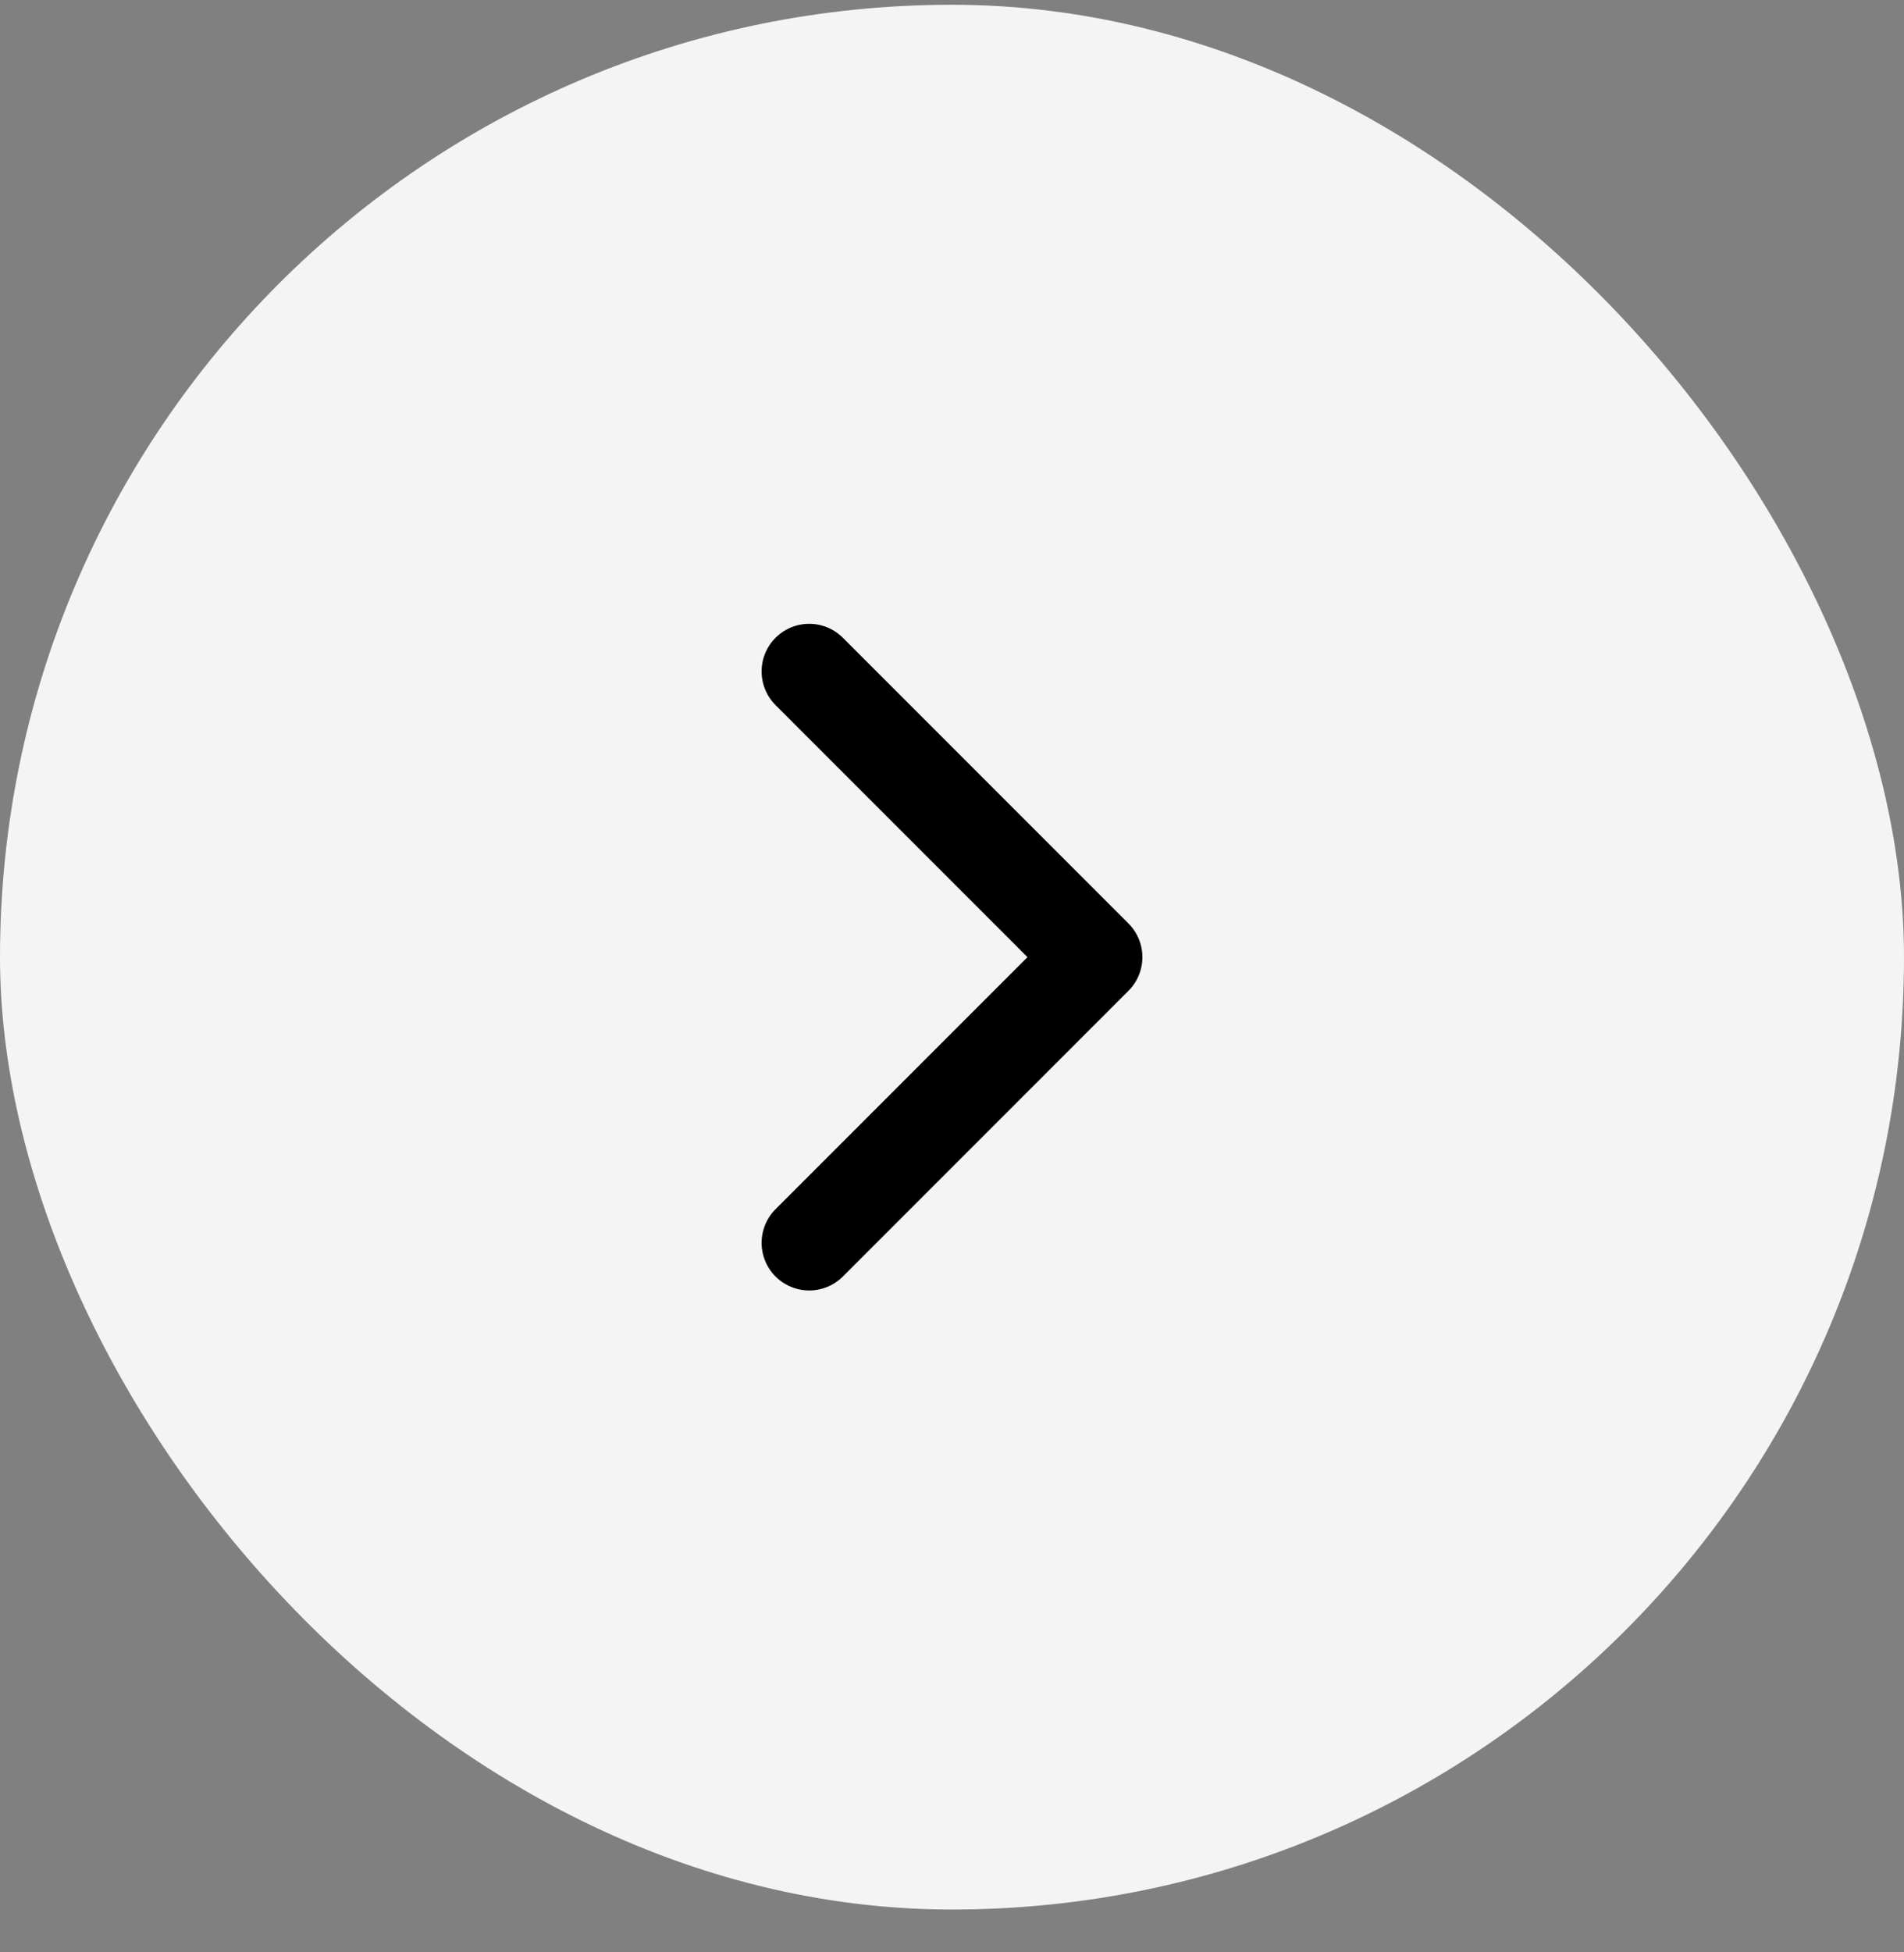
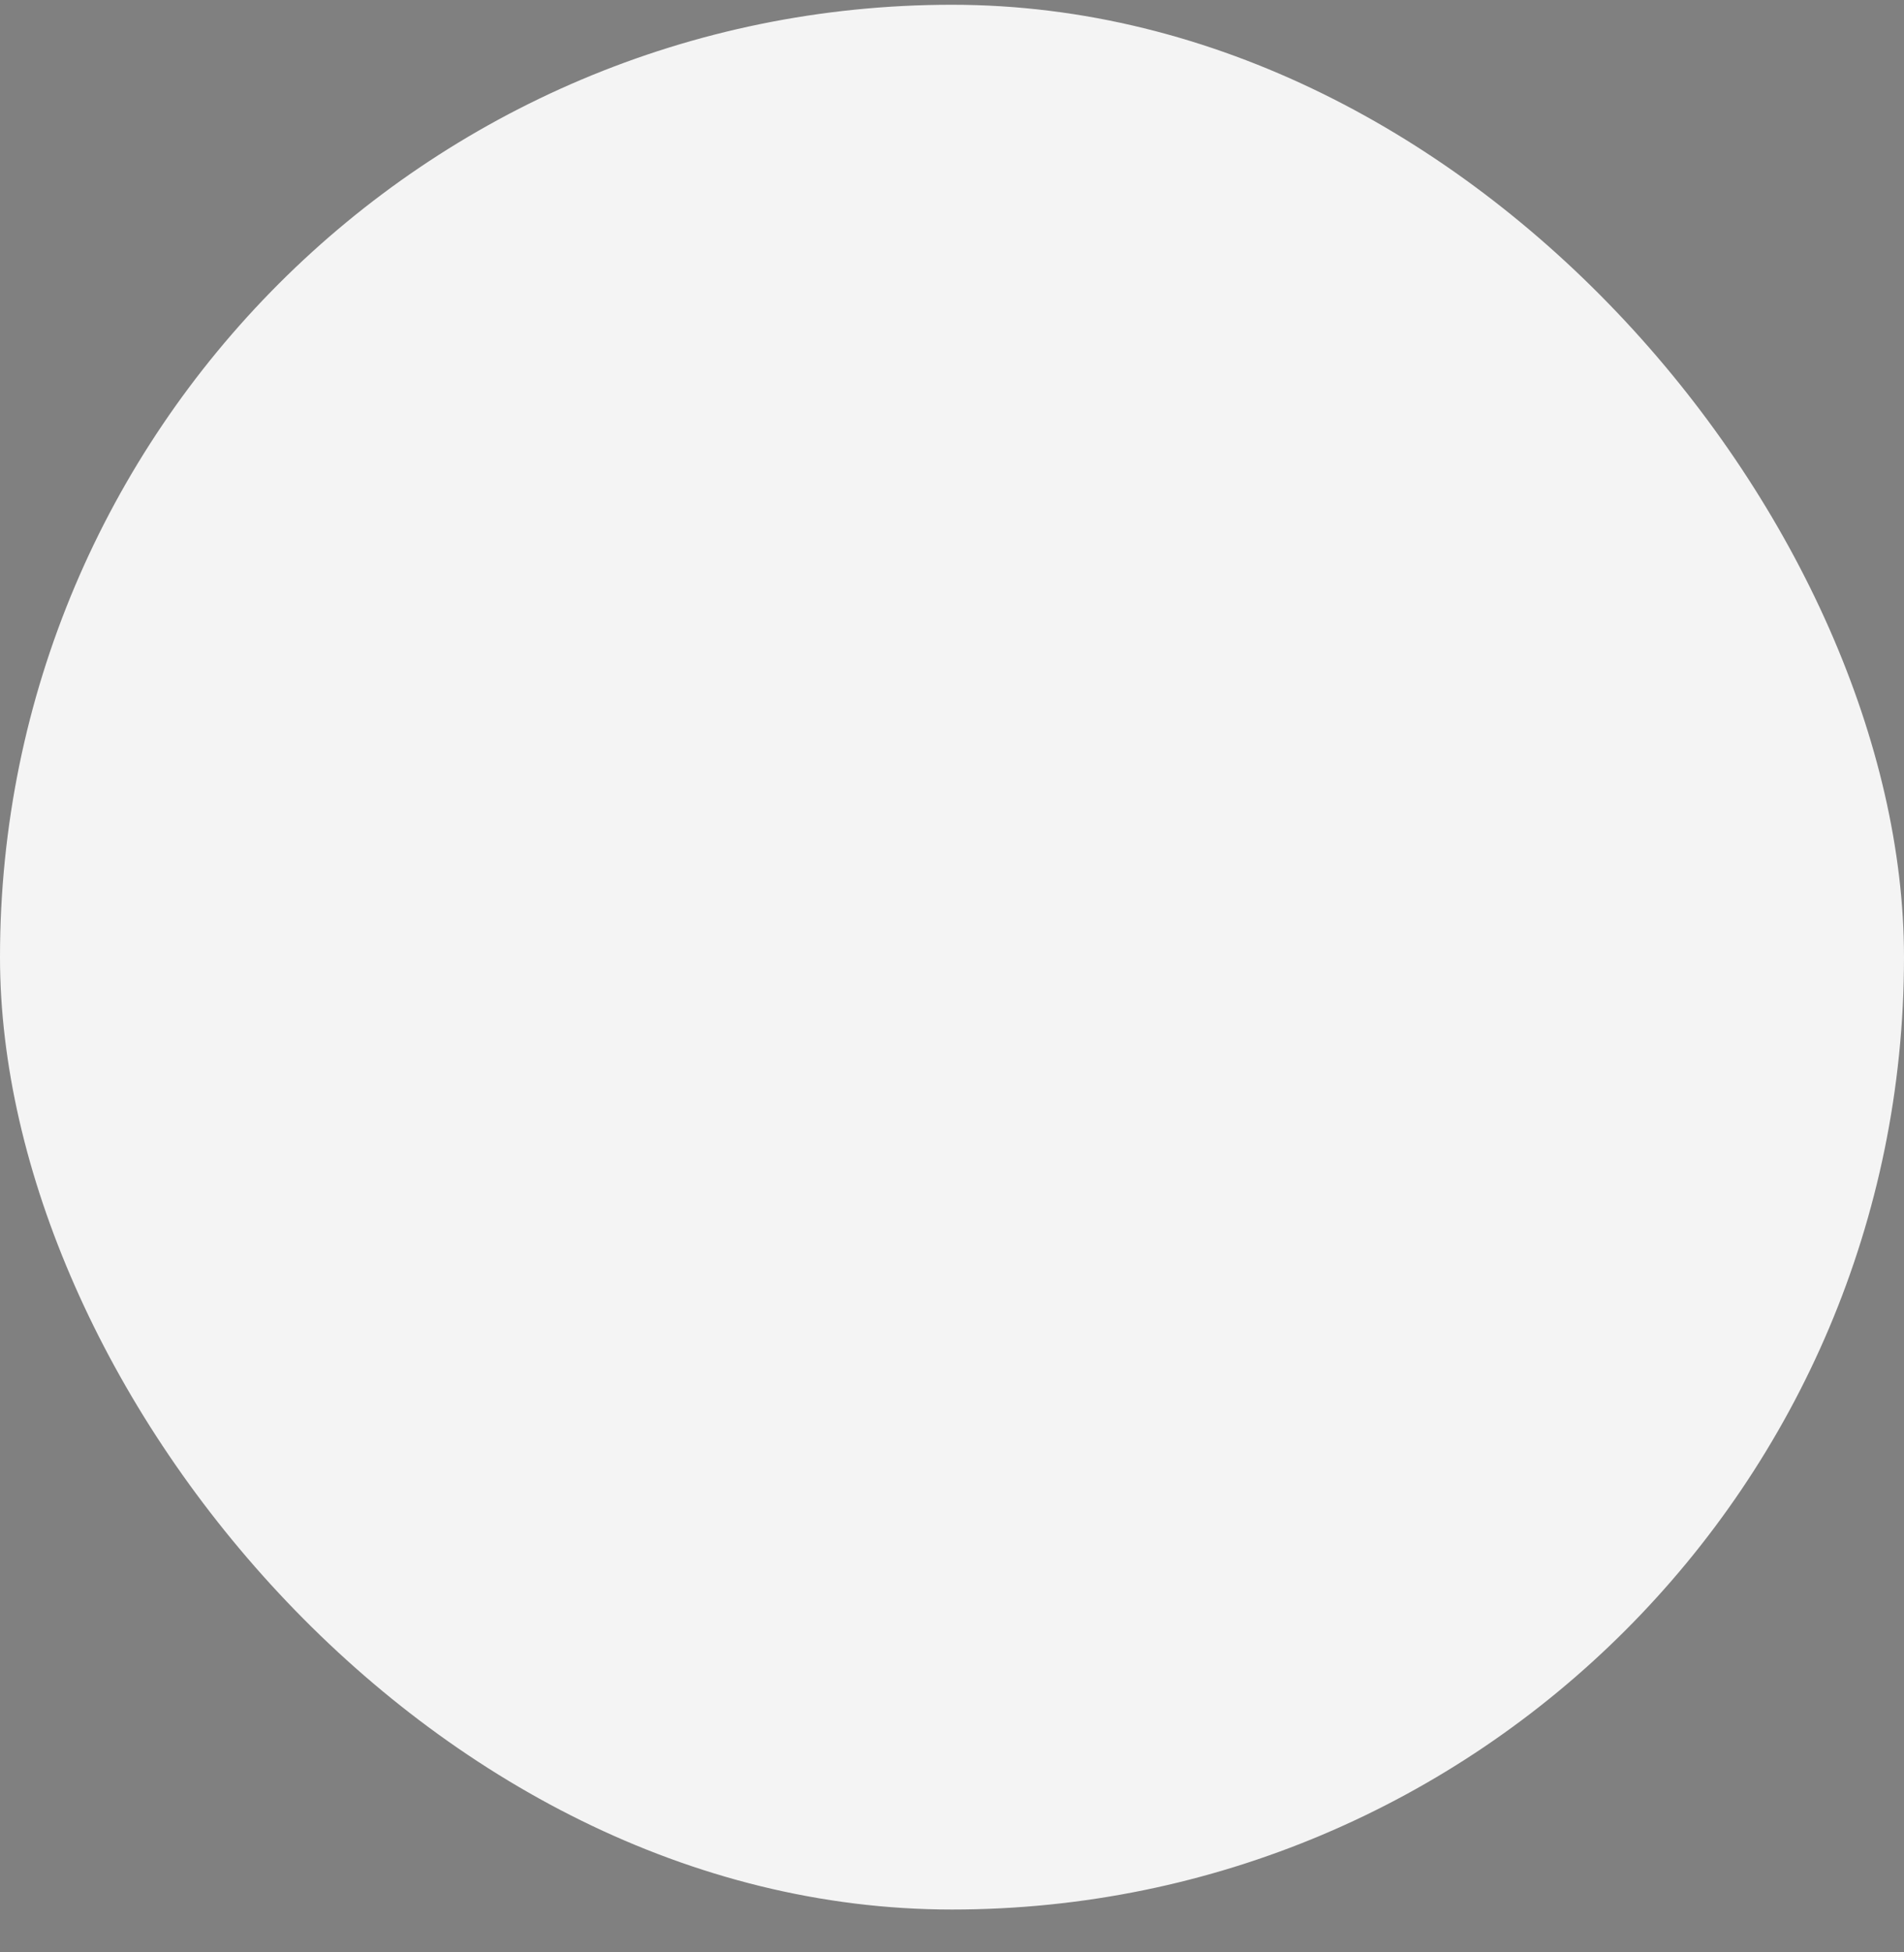
<svg xmlns="http://www.w3.org/2000/svg" width="40" height="41" viewBox="0 0 40 41" fill="none">
  <rect x="0" y="0" width="40" height="41" fill="#808080" stroke="none" />
  <rect y="0.1" width="40" height="40" rx="20" fill="#F4F4F4" />
-   <path d="M17 26.1L23 20.1L17 14.1" stroke="black" stroke-width="2" stroke-linecap="round" stroke-linejoin="round" />
</svg>